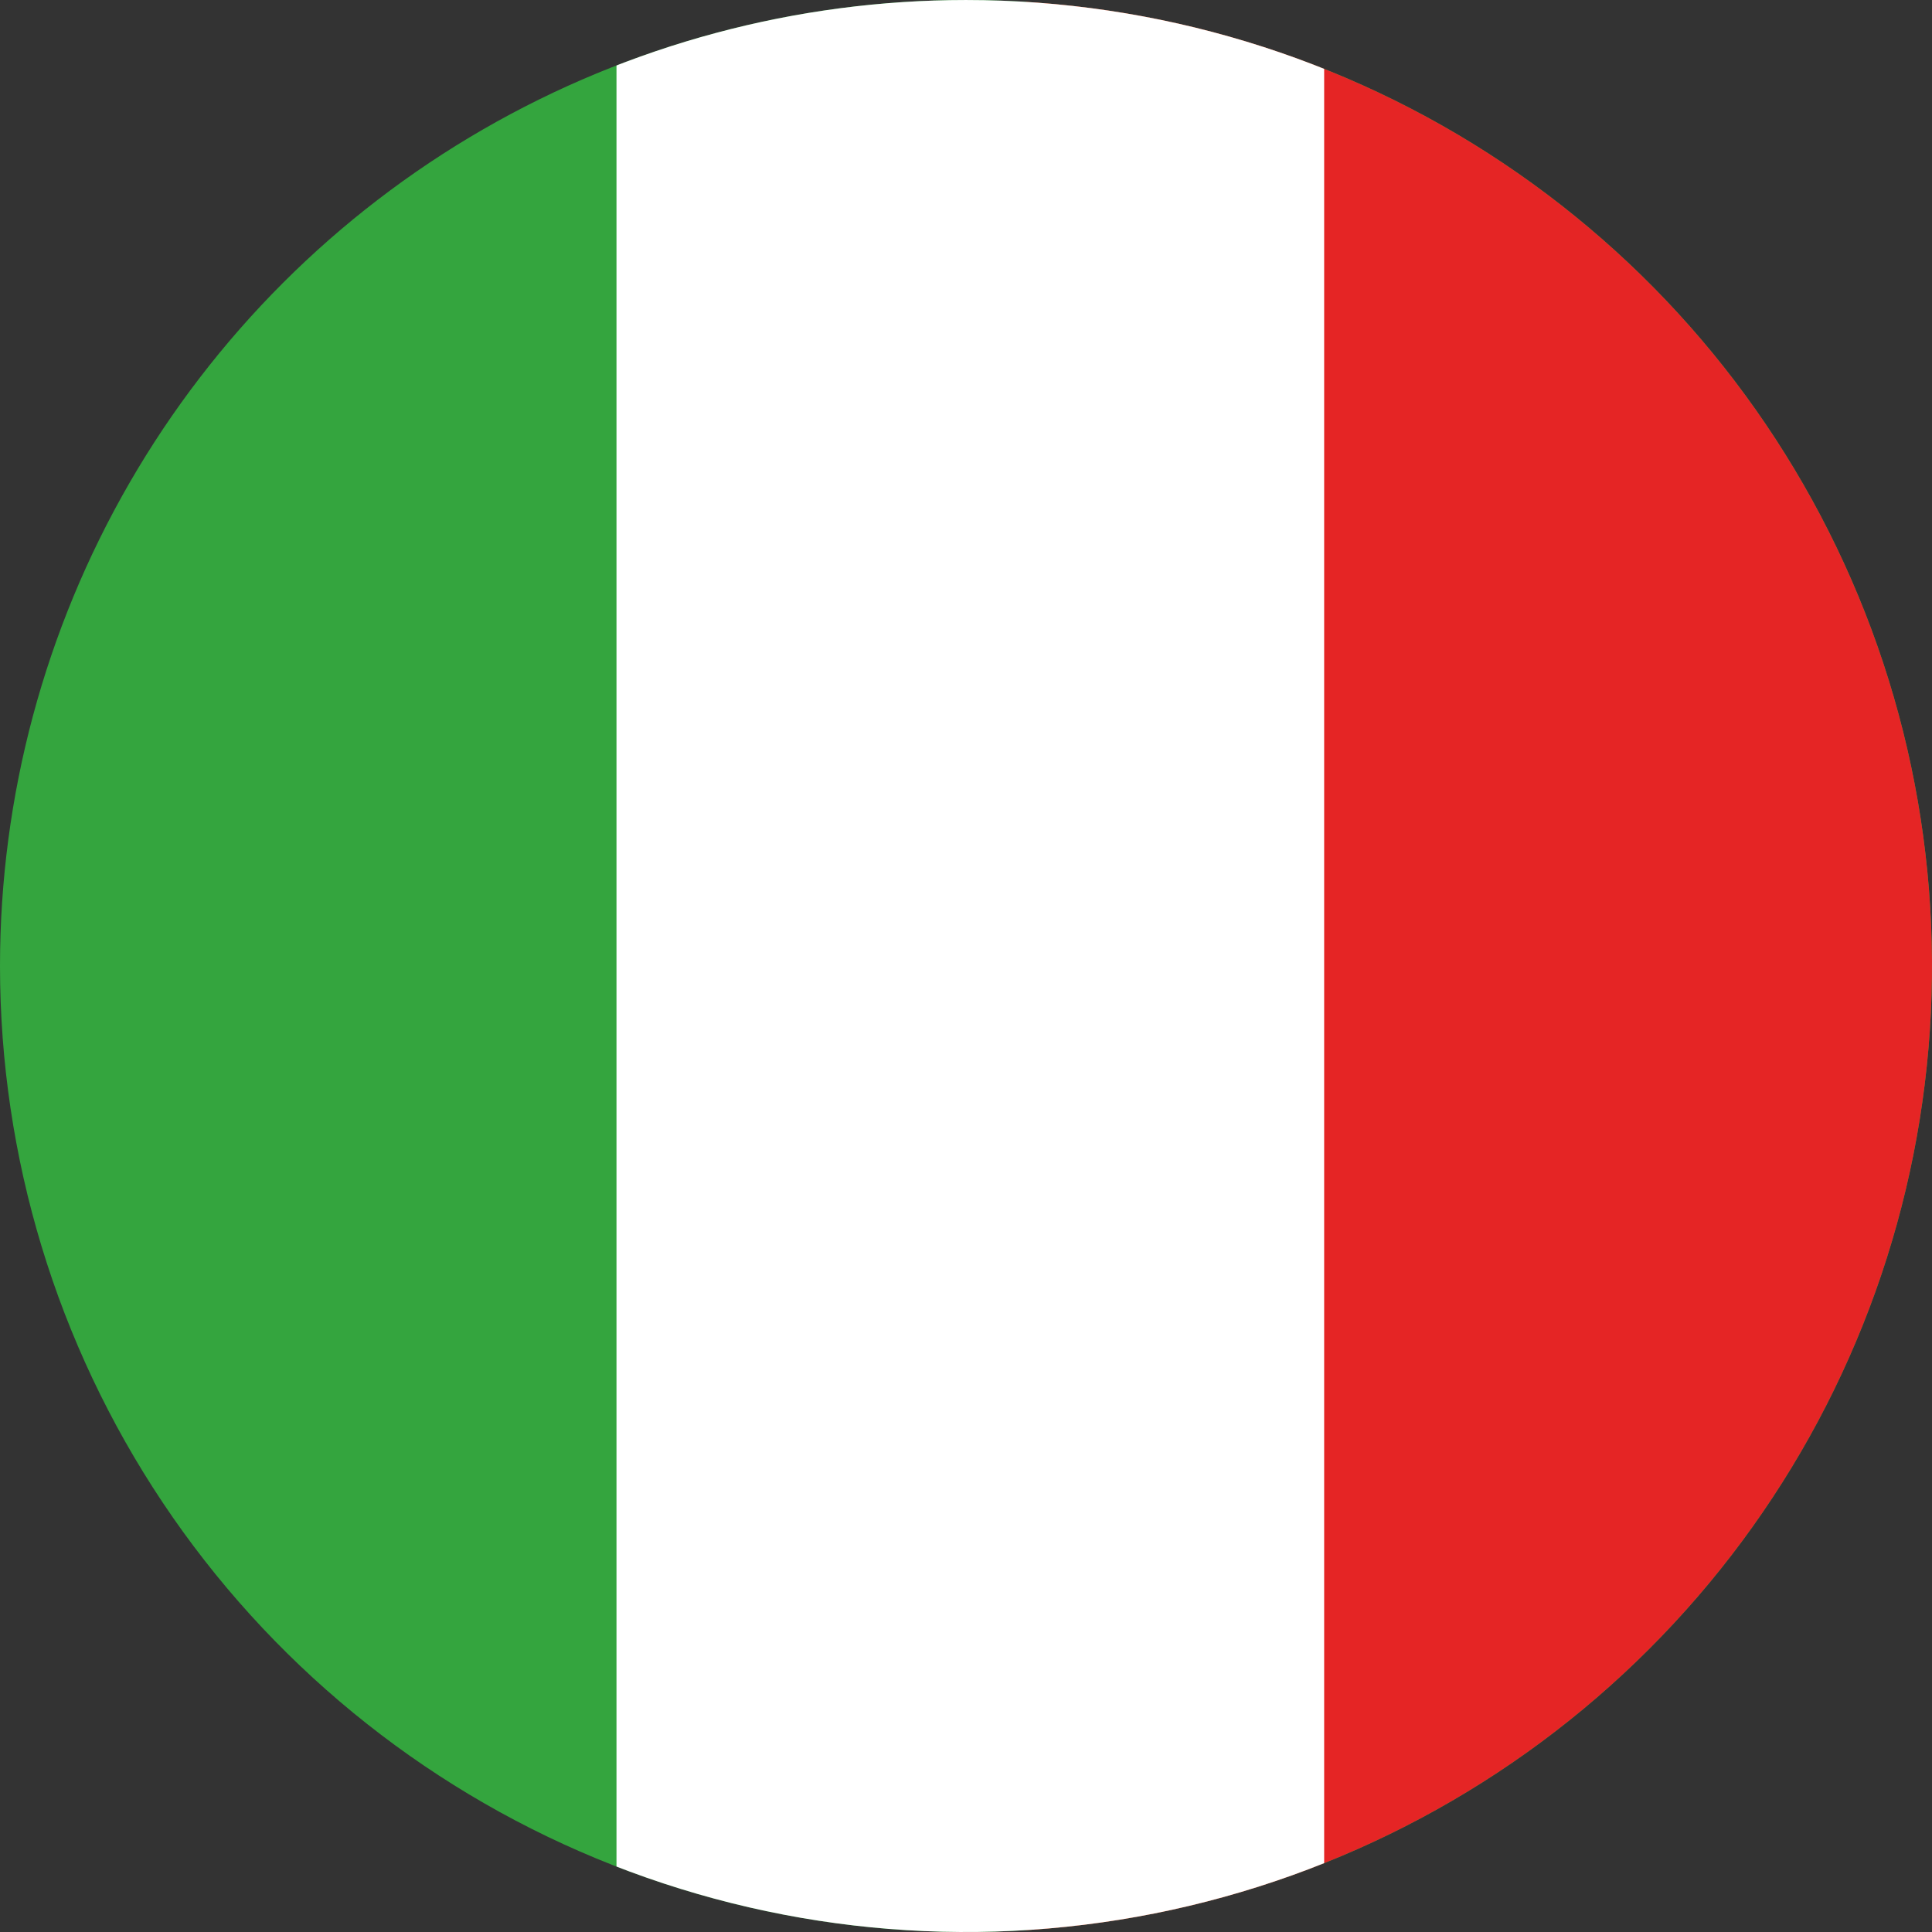
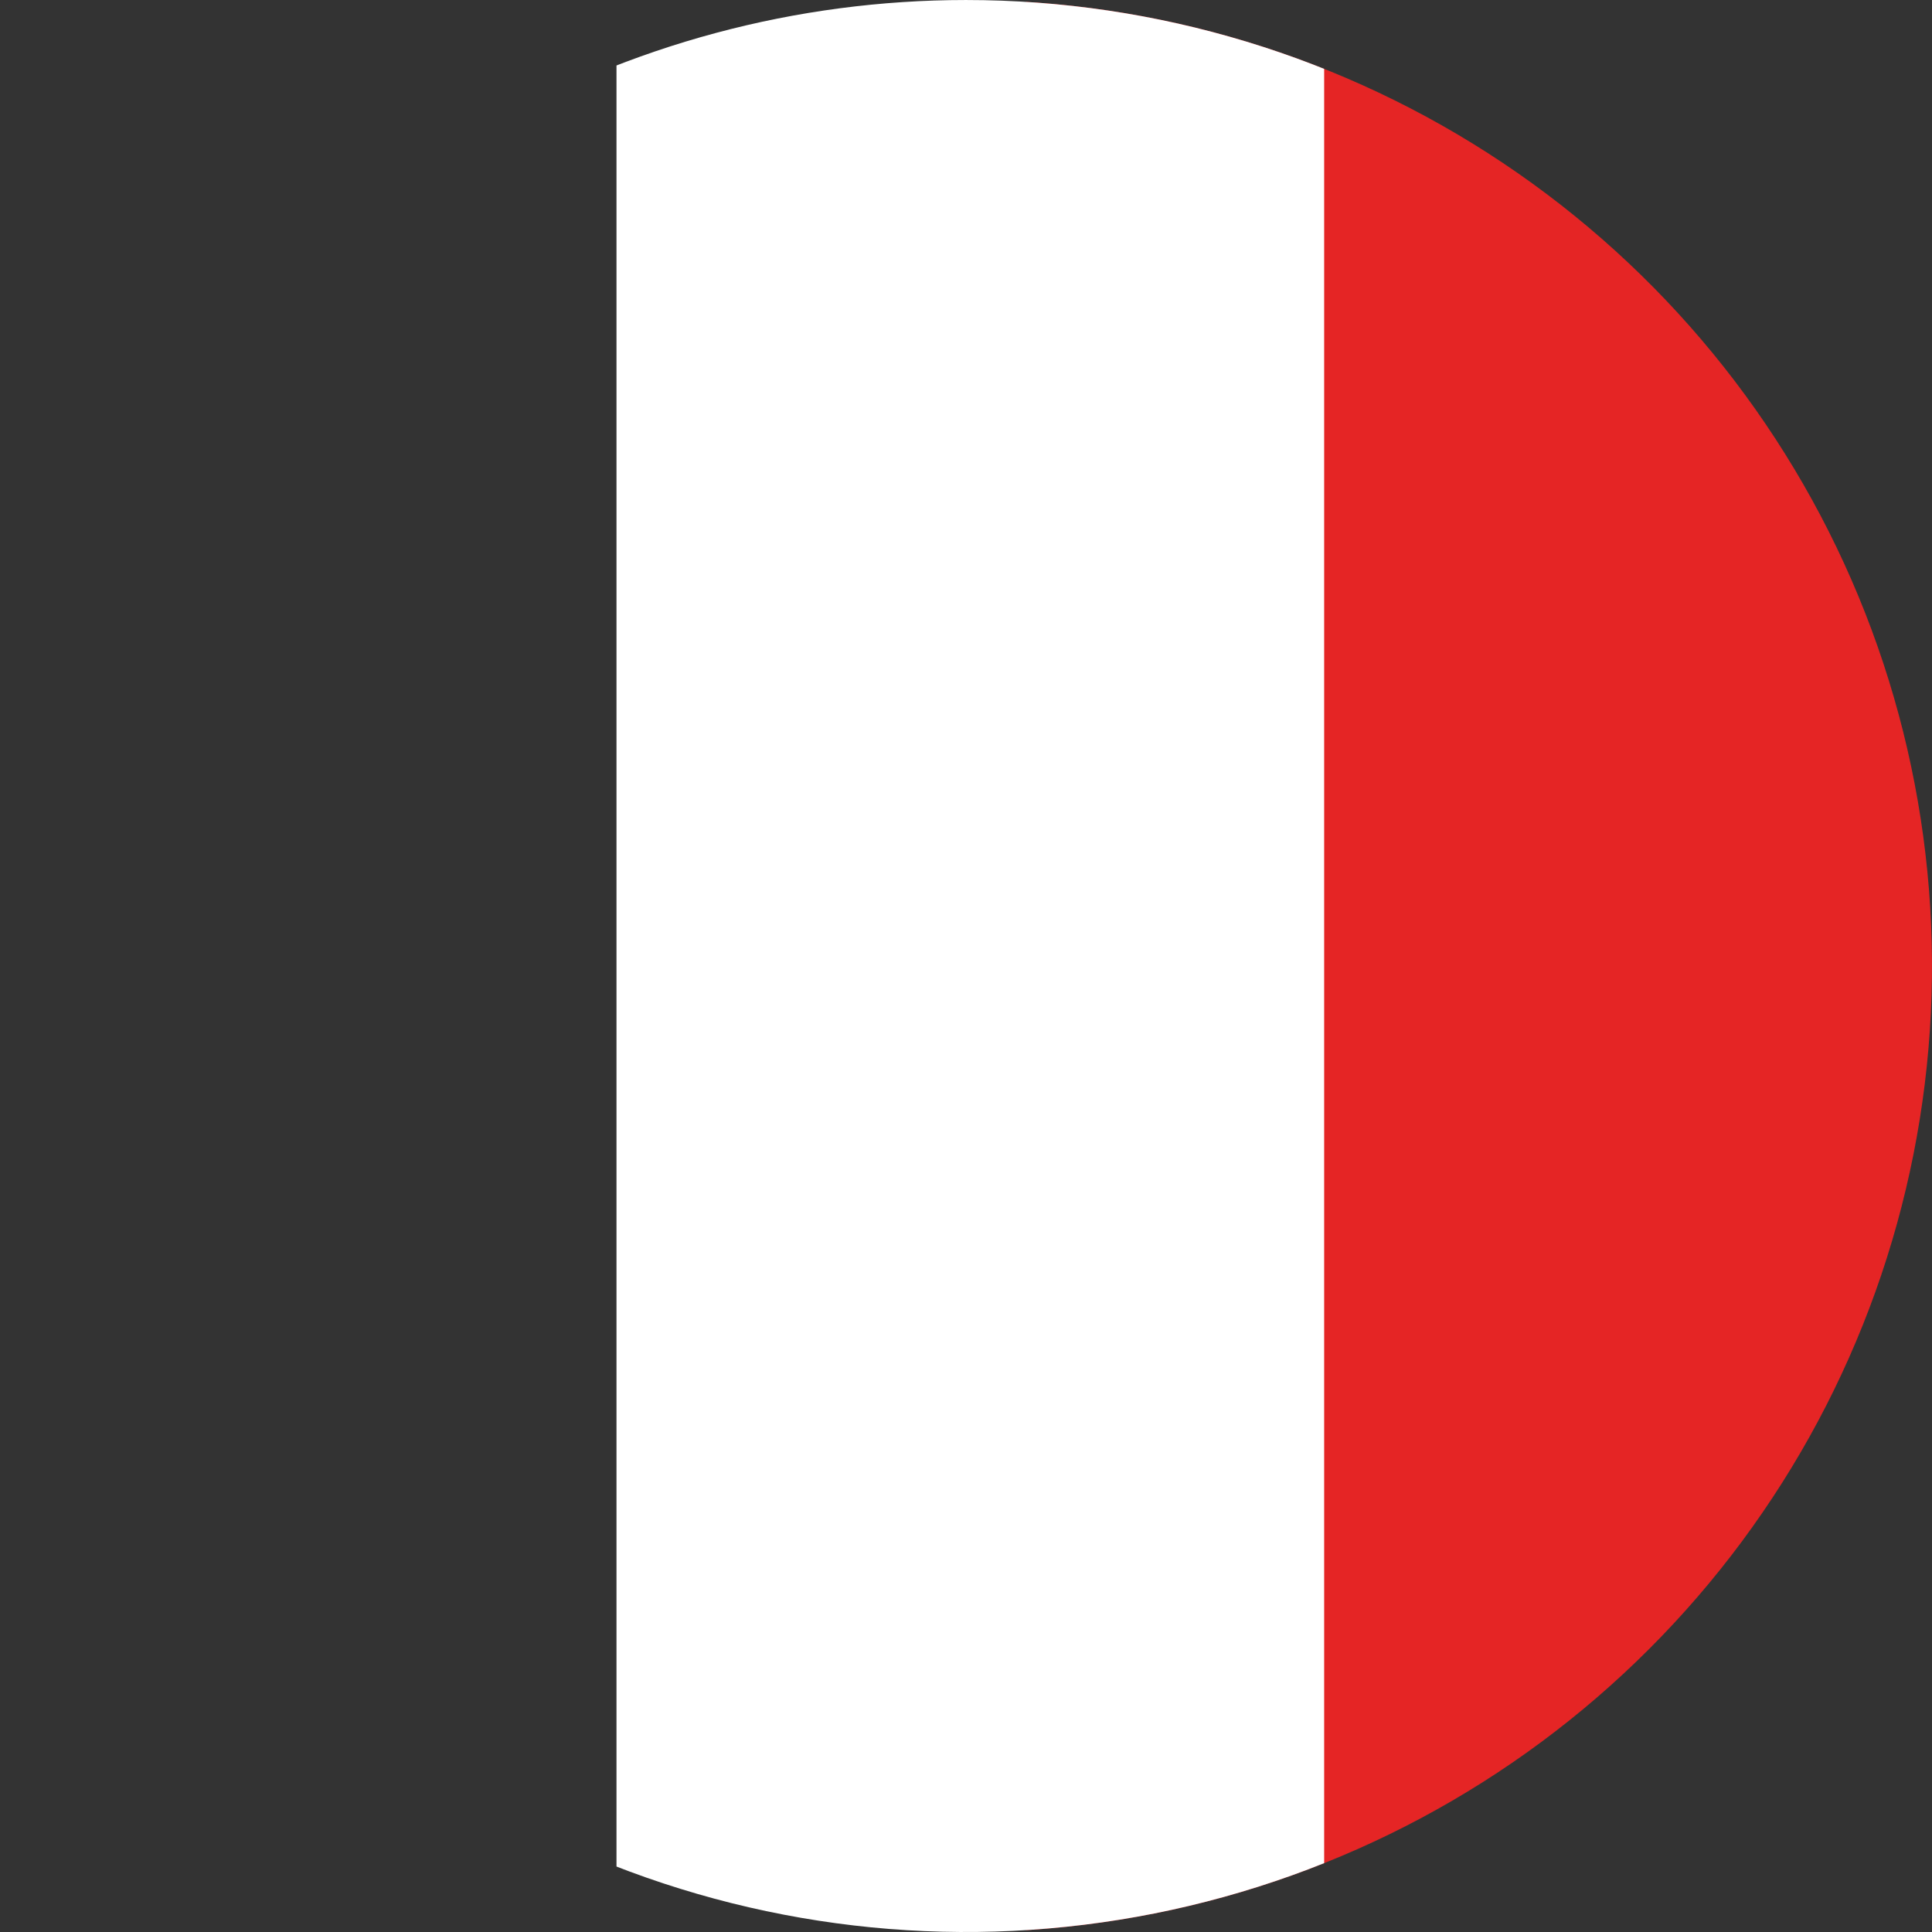
<svg xmlns="http://www.w3.org/2000/svg" width="165" height="165.001" viewBox="0 0 165 165.001">
  <rect x="0" y="0" width="165" height="165.001" fill="#333333" stroke="none" />
  <defs>
    <clipPath id="clip-path">
      <path id="Trazado_112" data-name="Trazado 112" d="M152.11,327.584a82.5,82.5,0,1,0,82.5-82.5,82.5,82.5,0,0,0-82.5,82.5" fill="none" />
    </clipPath>
  </defs>
  <g id="Grupo_49" data-name="Grupo 49" transform="translate(-152.11 -245.083)">
    <g id="Grupo_48" data-name="Grupo 48" clip-path="url(#clip-path)">
-       <rect id="Rectángulo_42" data-name="Rectángulo 42" width="268.101" height="168.089" transform="translate(100.559 243.539)" fill="#34a53e" />
      <rect id="Rectángulo_43" data-name="Rectángulo 43" width="128.911" height="168.089" transform="translate(239.749 243.539)" fill="#e52525" />
      <rect id="Rectángulo_44" data-name="Rectángulo 44" width="60.437" height="167.176" transform="translate(204.761 243.791)" fill="#fff" />
    </g>
  </g>
</svg>